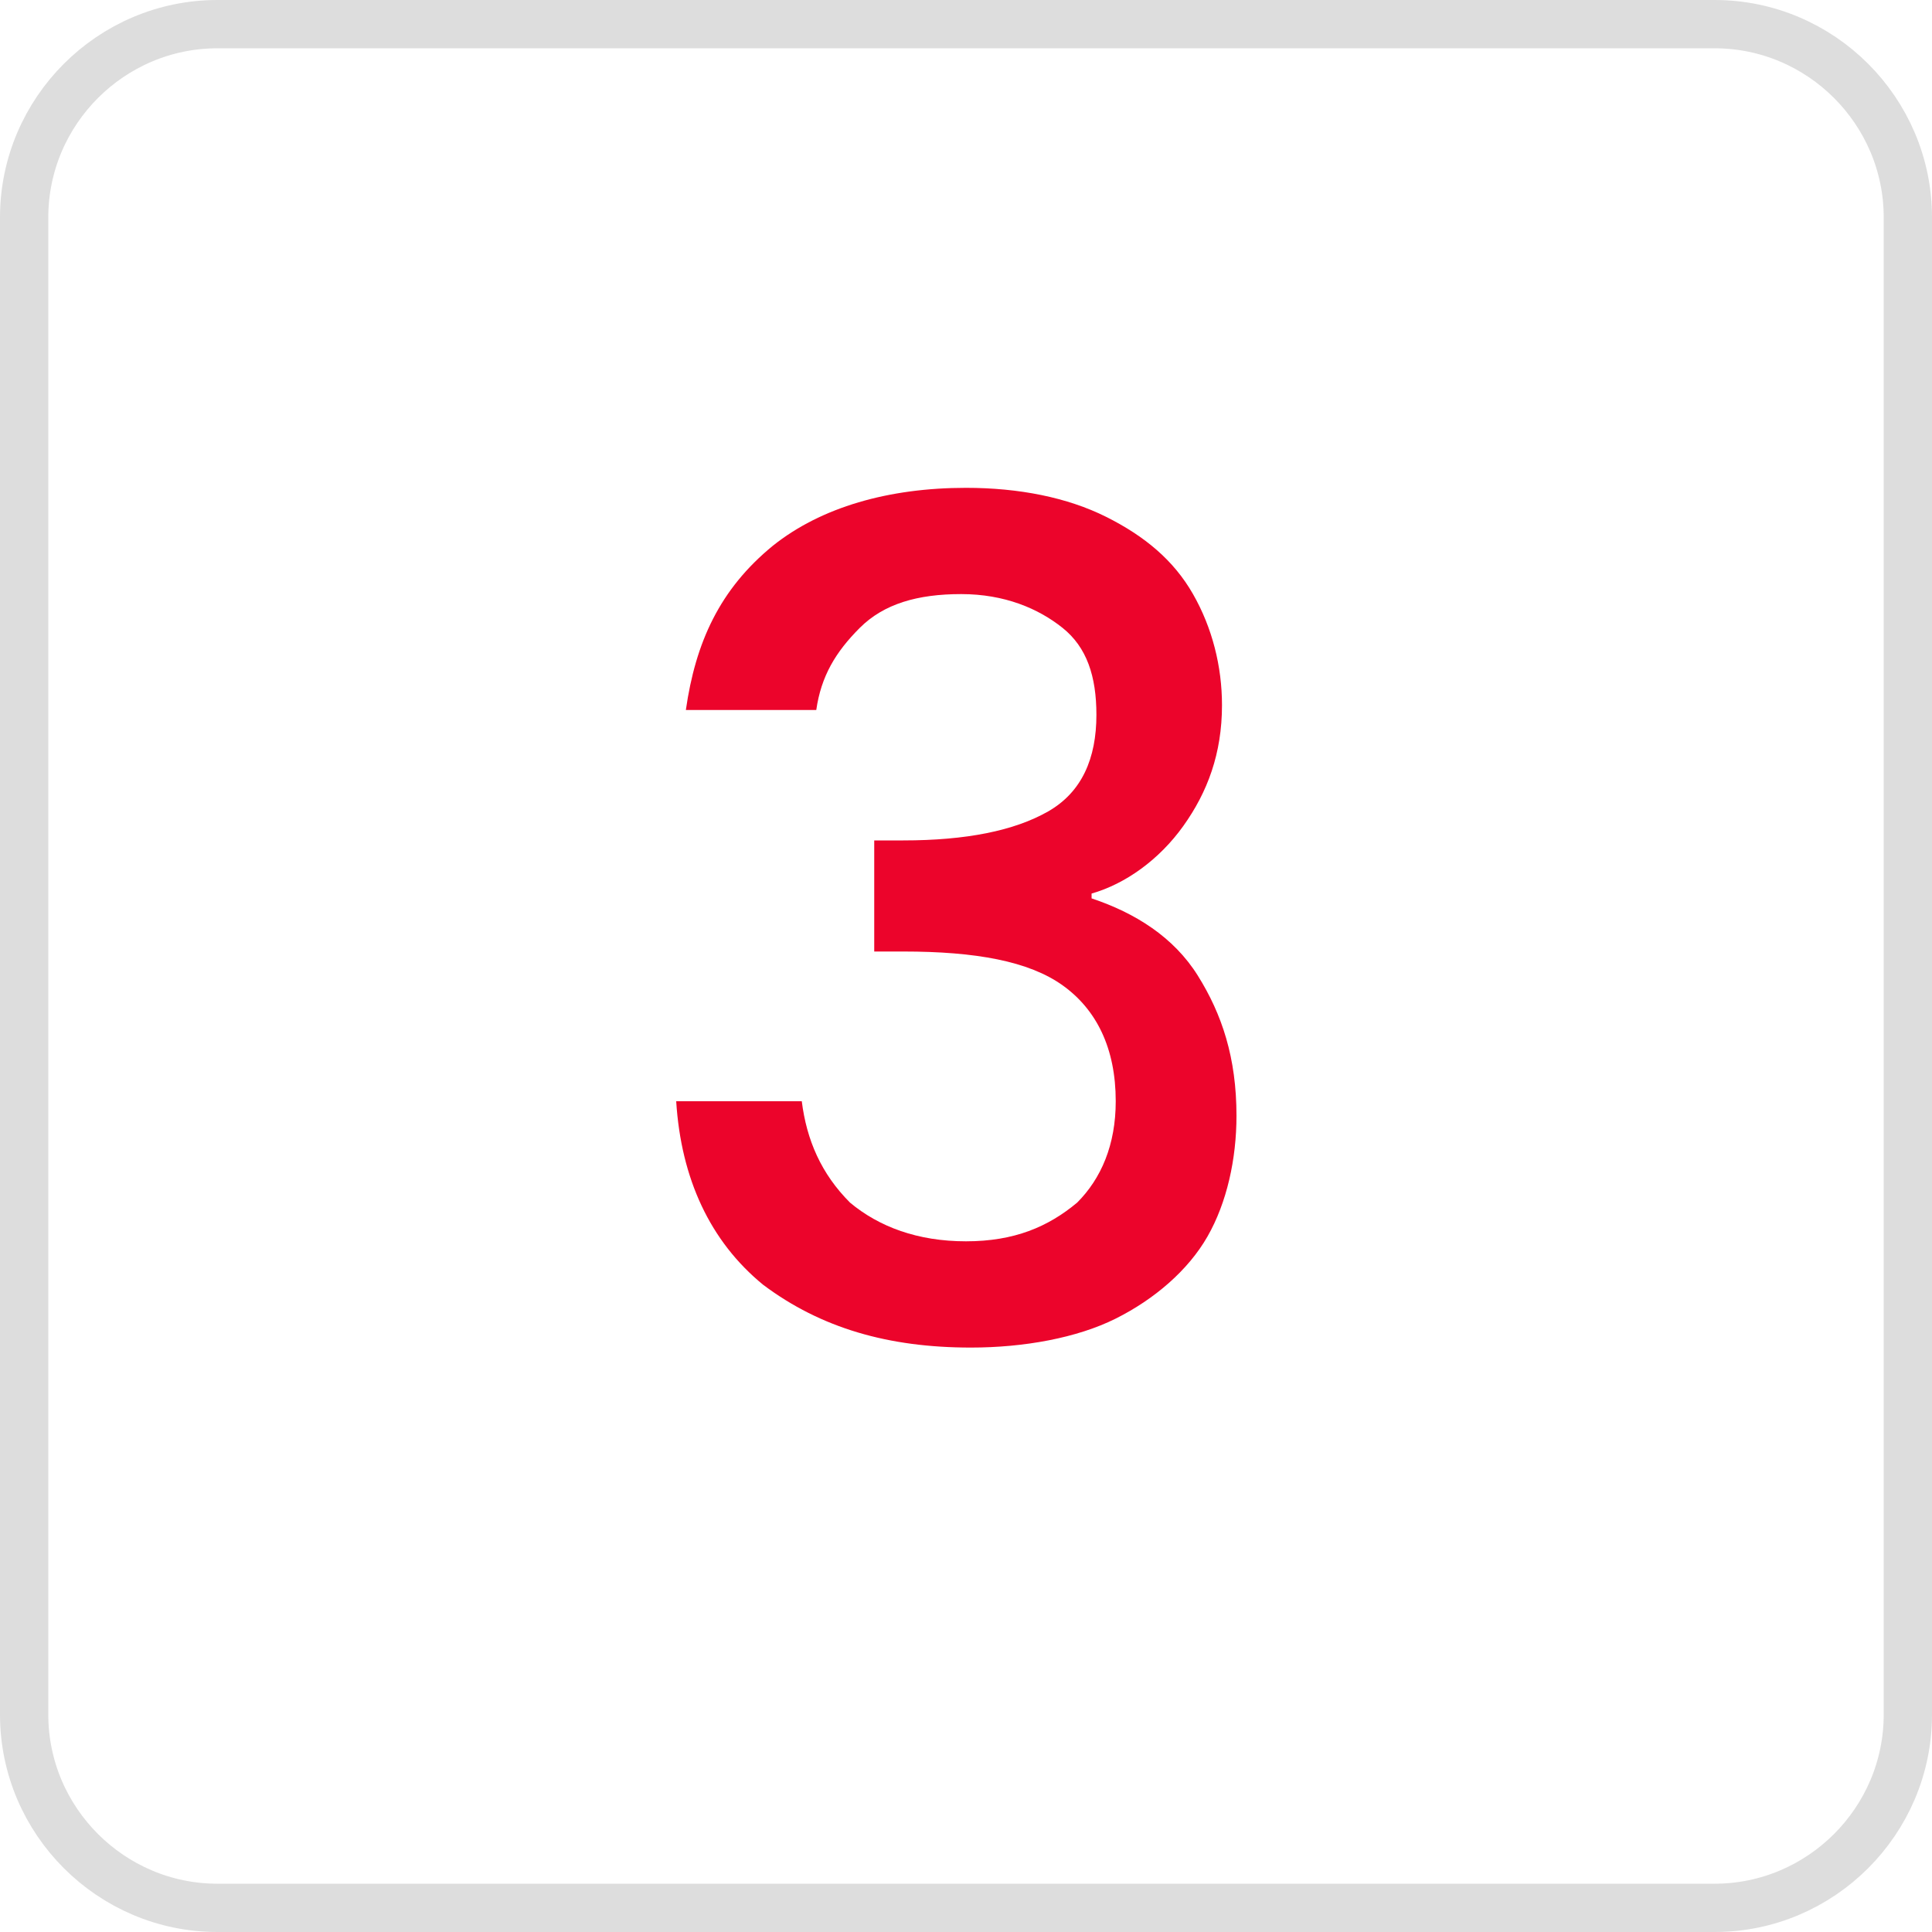
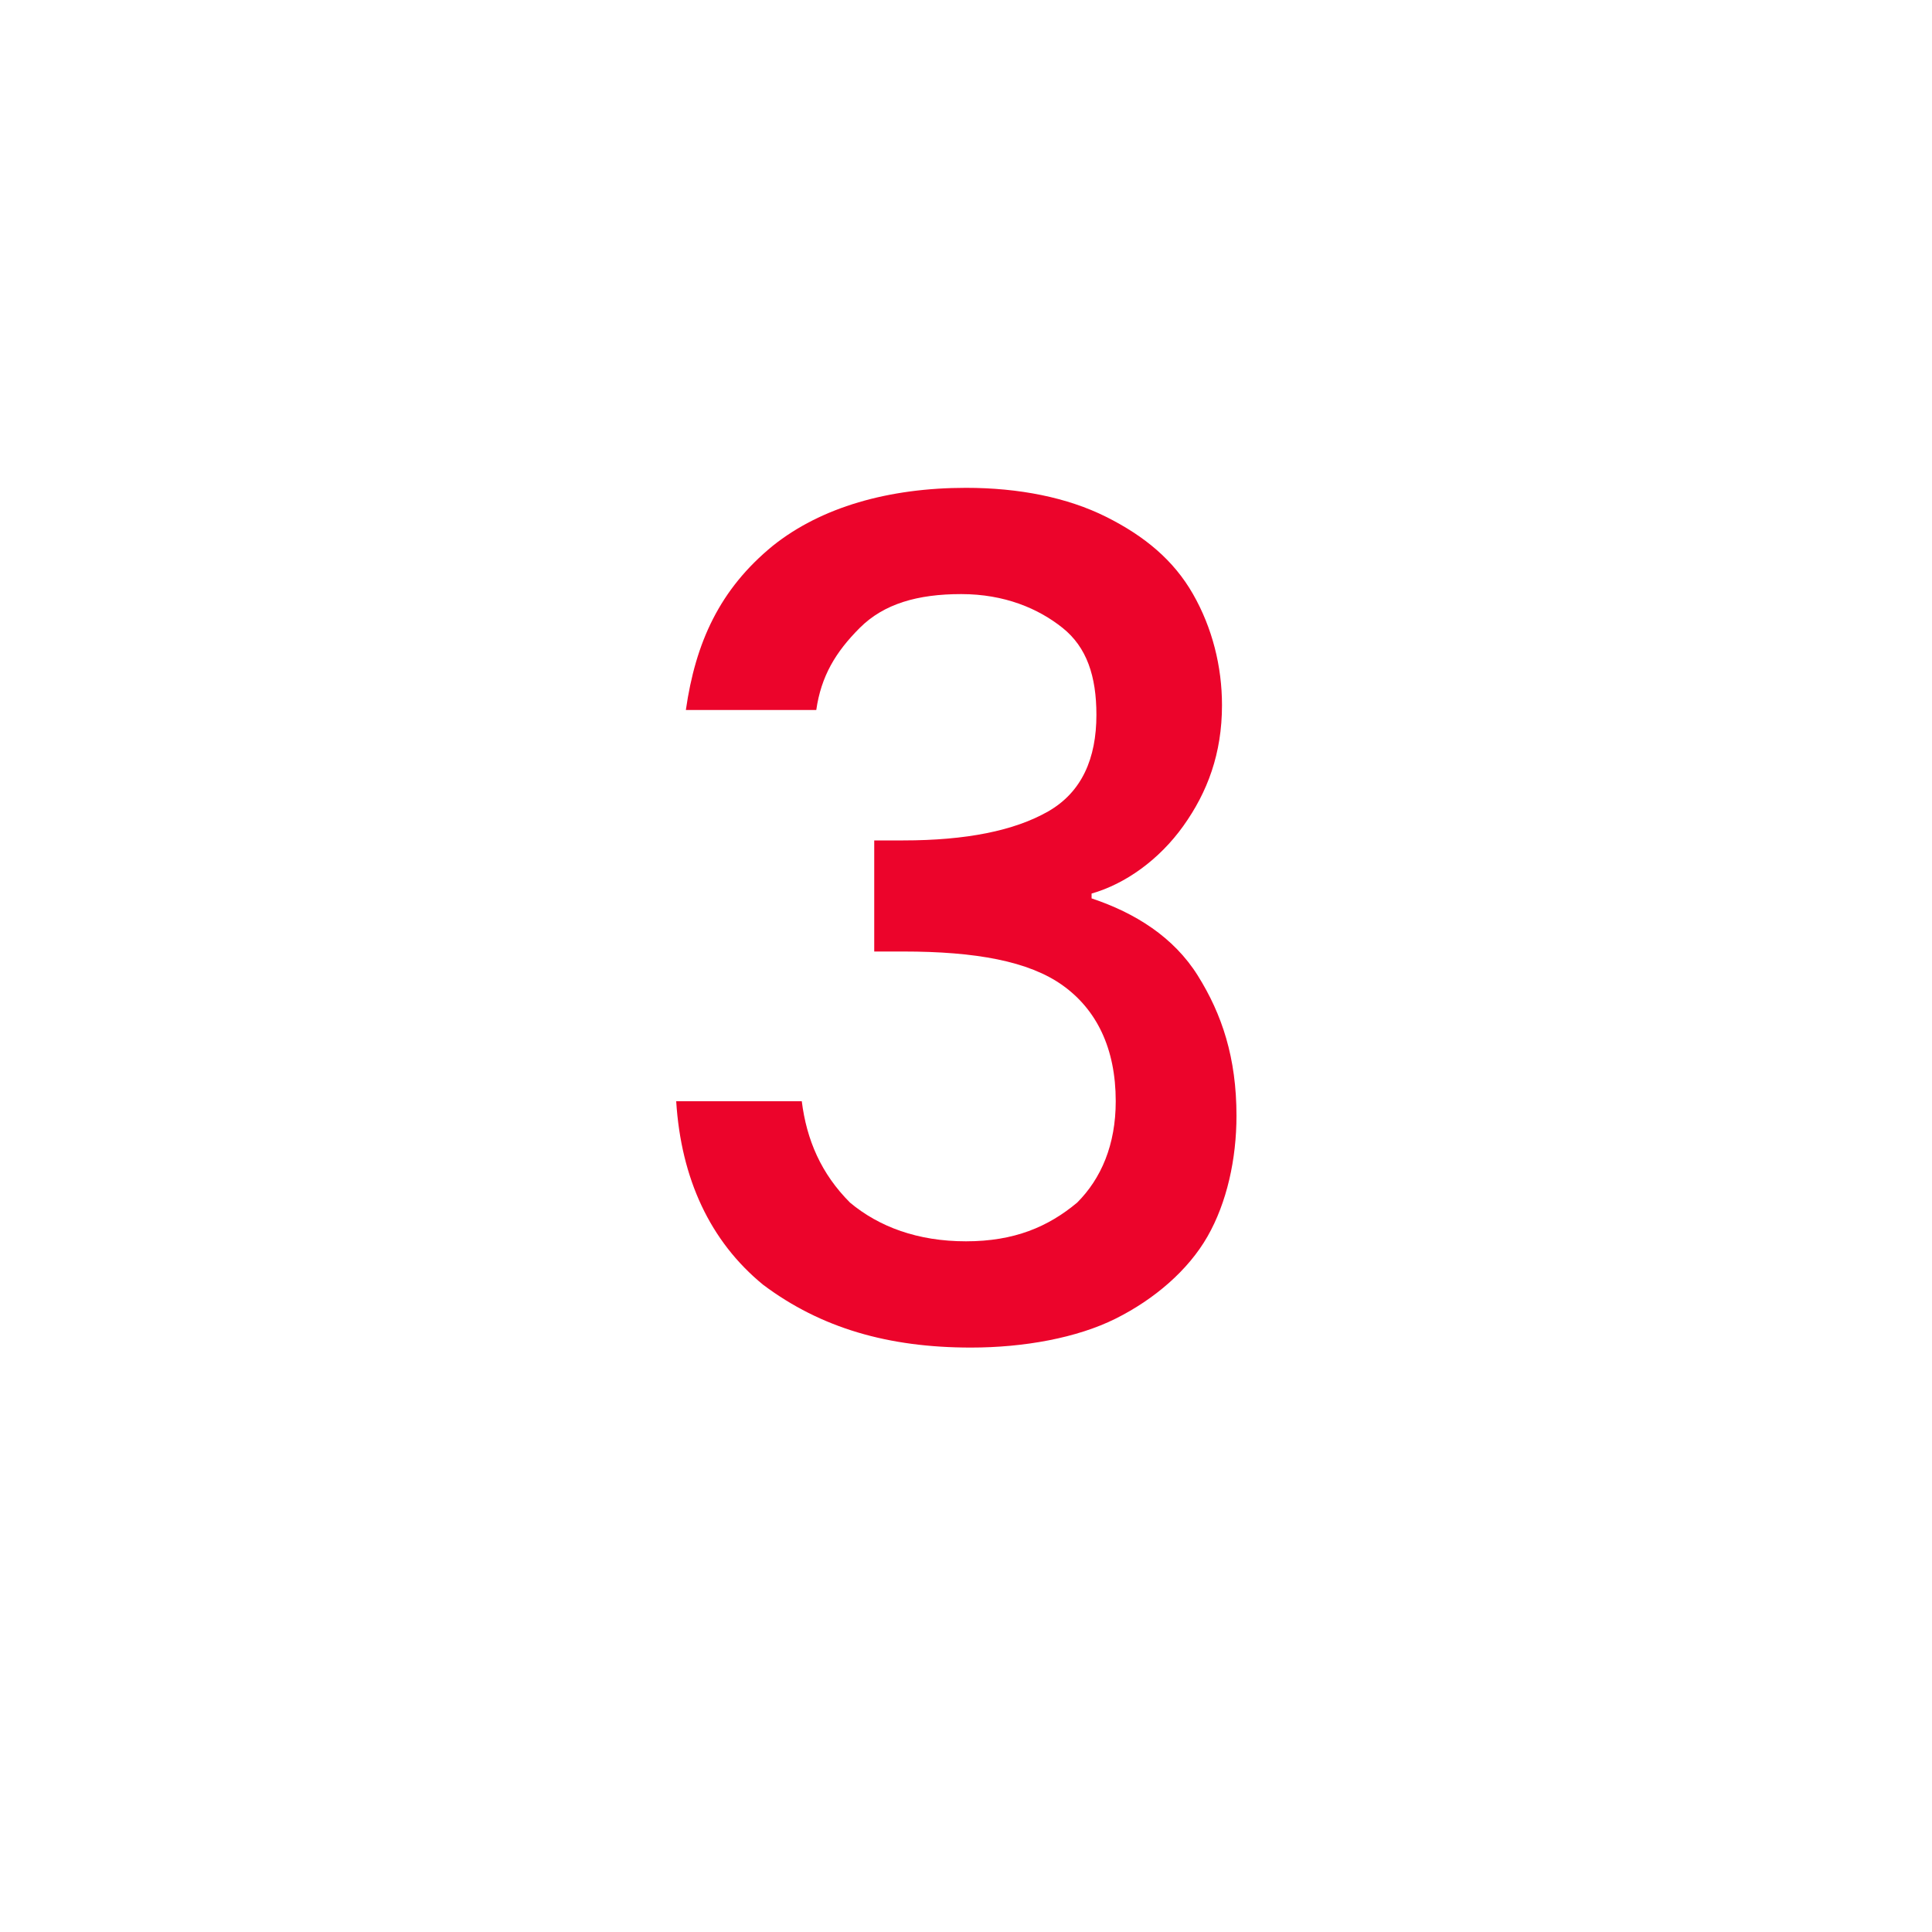
<svg xmlns="http://www.w3.org/2000/svg" viewBox="0 0 40 40" style="enable-background:new 0 0 40 40" xml:space="preserve">
-   <path d="M4.5.5h31c2.2 0 4 1.8 4 4v31c0 2.2-1.8 4-4 4h-31c-2.2 0-4-1.8-4-4v-31c0-2.2 1.8-4 4-4z" style="fill:none;stroke:#ddd" />
  <g style="enable-background:new">
    <path d="M16 11.3c1-.8 2.4-1.2 4-1.2 1.1 0 2.1.2 2.9.6.8.4 1.4.9 1.8 1.6.4.7.6 1.5.6 2.3 0 1-.3 1.8-.8 2.5s-1.2 1.2-1.9 1.4v.1c.9.3 1.7.8 2.2 1.6.5.8.8 1.7.8 2.9 0 .9-.2 1.8-.6 2.5-.4.7-1.1 1.3-1.9 1.7-.8.4-1.9.6-3 .6-1.7 0-3.1-.4-4.3-1.3-1.1-.9-1.7-2.2-1.8-3.8h2.6c.1.8.4 1.5 1 2.1.6.5 1.4.8 2.4.8s1.7-.3 2.3-.8c.5-.5.8-1.2.8-2.1 0-1.1-.4-1.9-1.1-2.4-.7-.5-1.8-.7-3.3-.7h-.6v-2.3h.6c1.3 0 2.3-.2 3-.6.7-.4 1-1.1 1-2 0-.8-.2-1.4-.7-1.8s-1.2-.7-2.1-.7c-.9 0-1.6.2-2.1.7s-.8 1-.9 1.7h-2.7c.2-1.4.7-2.5 1.8-3.4z" style="fill:#ec042b" />
  </g>
</svg>